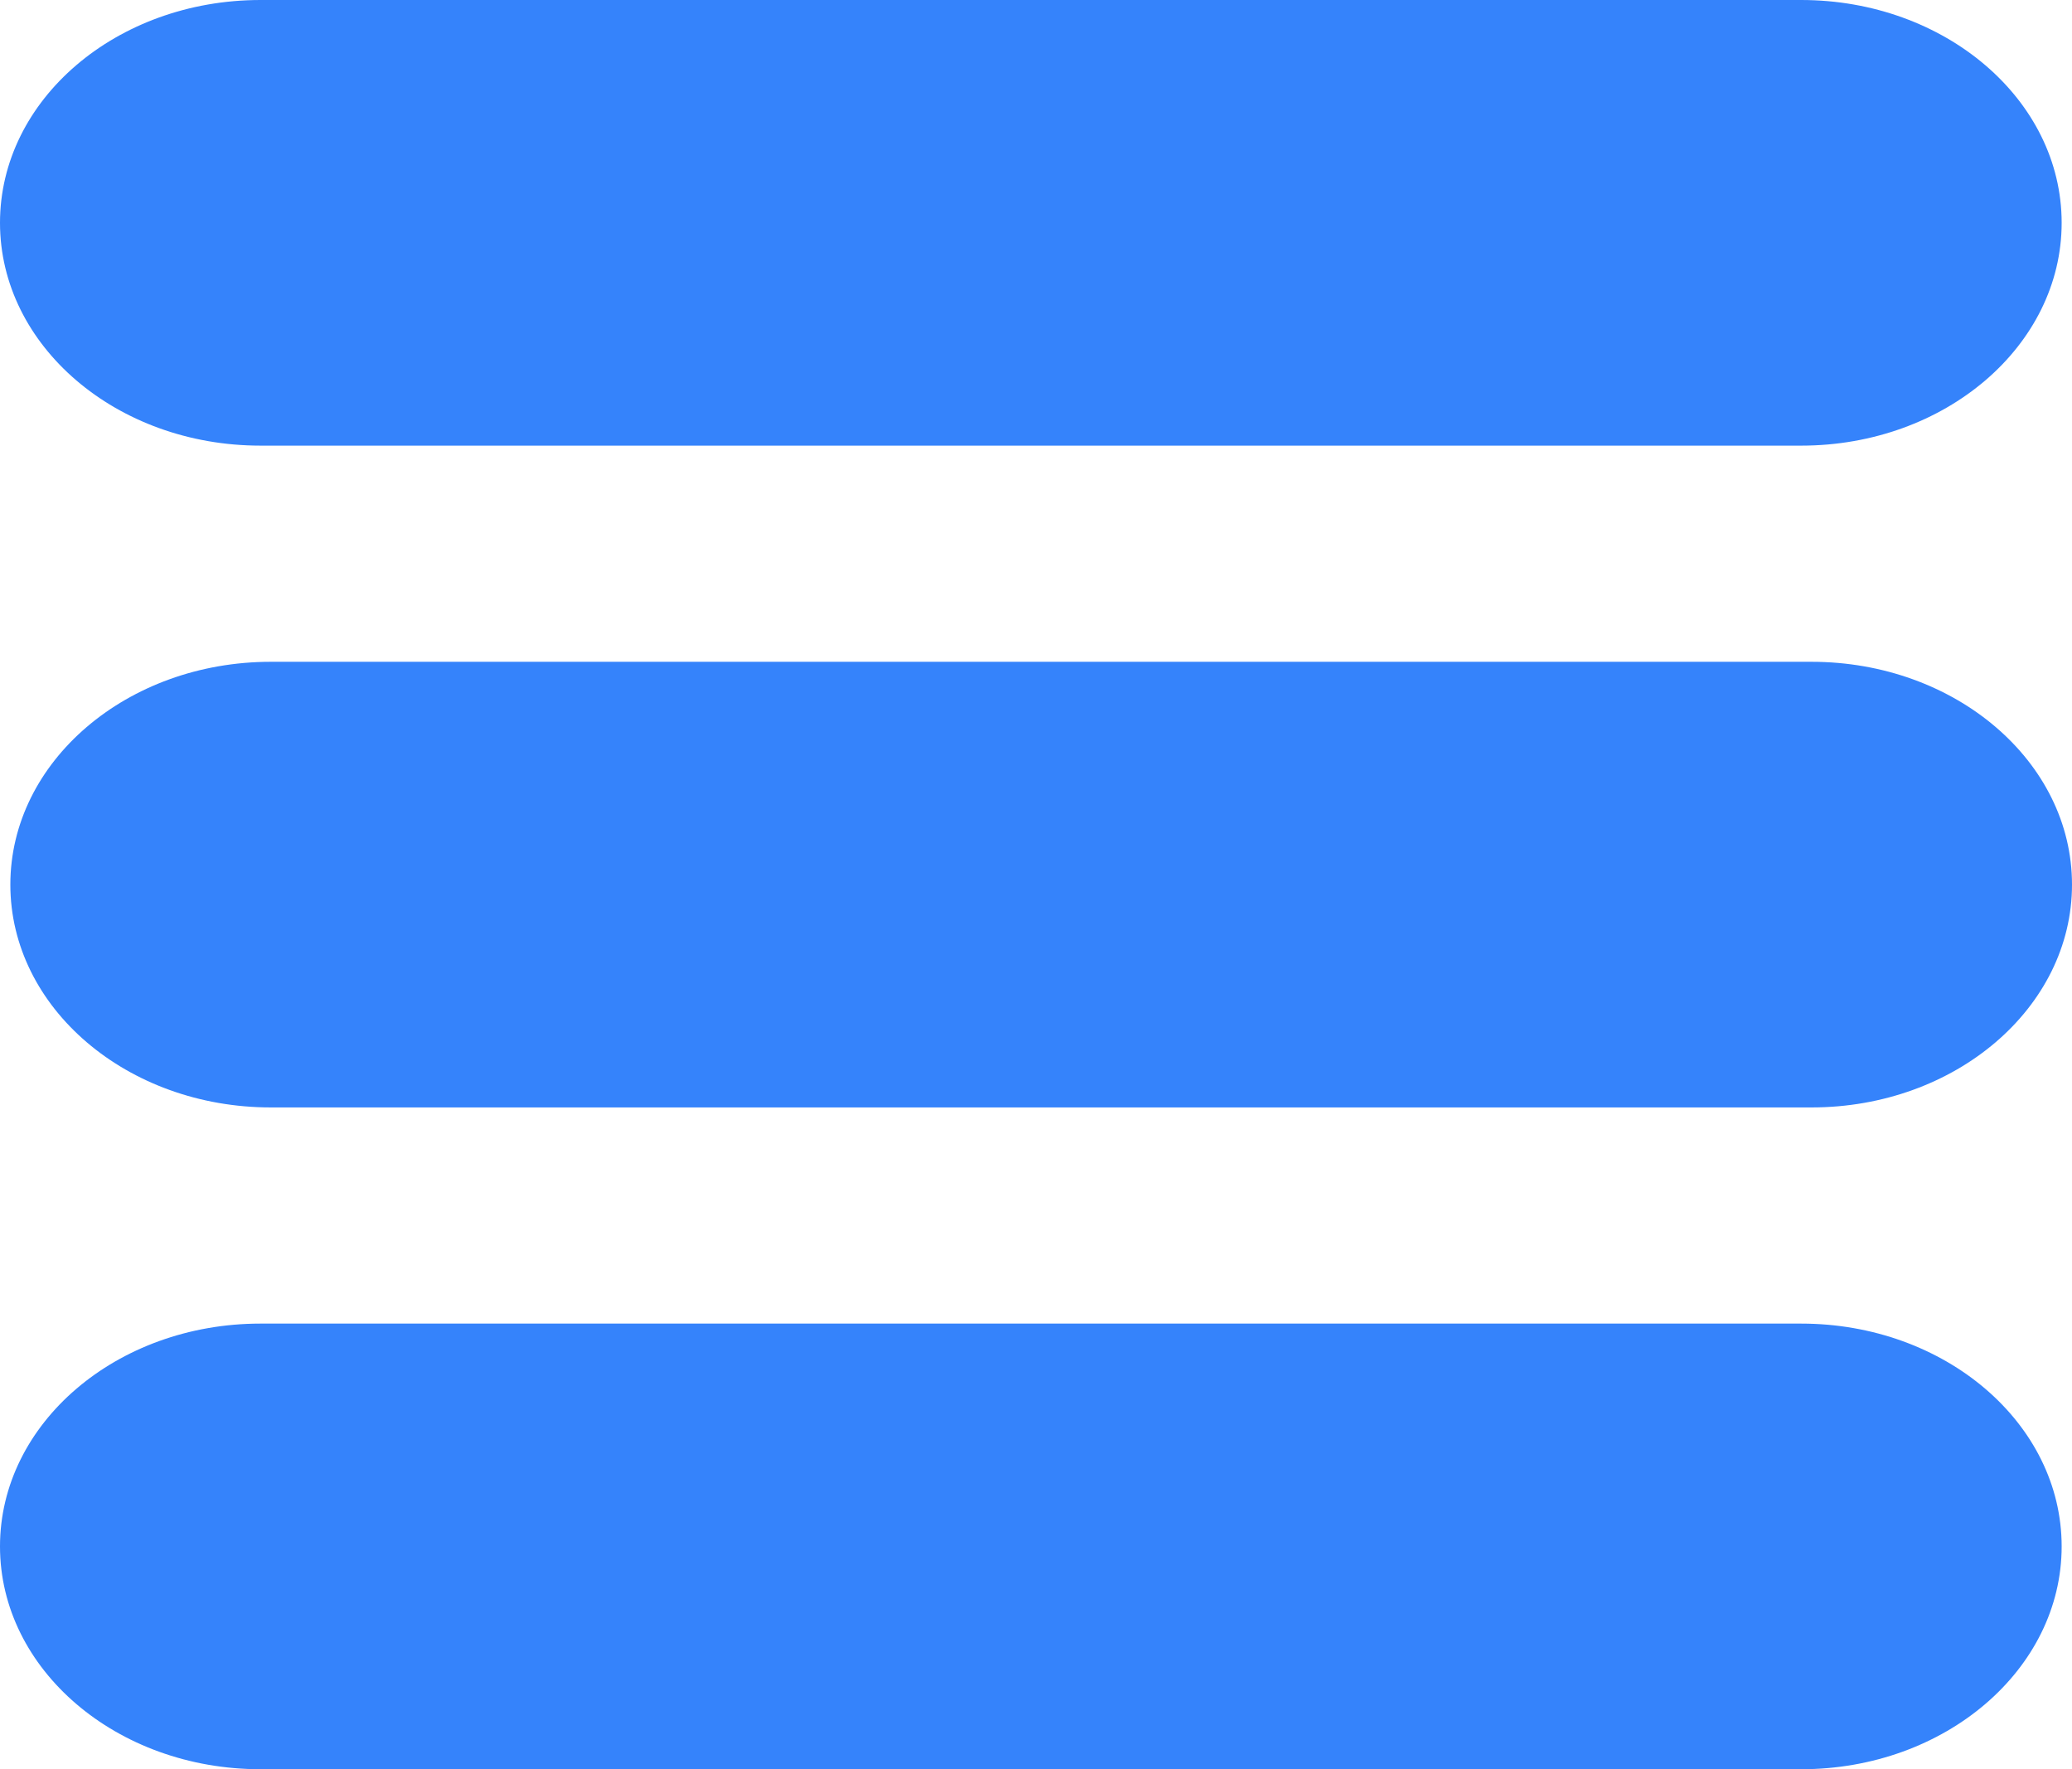
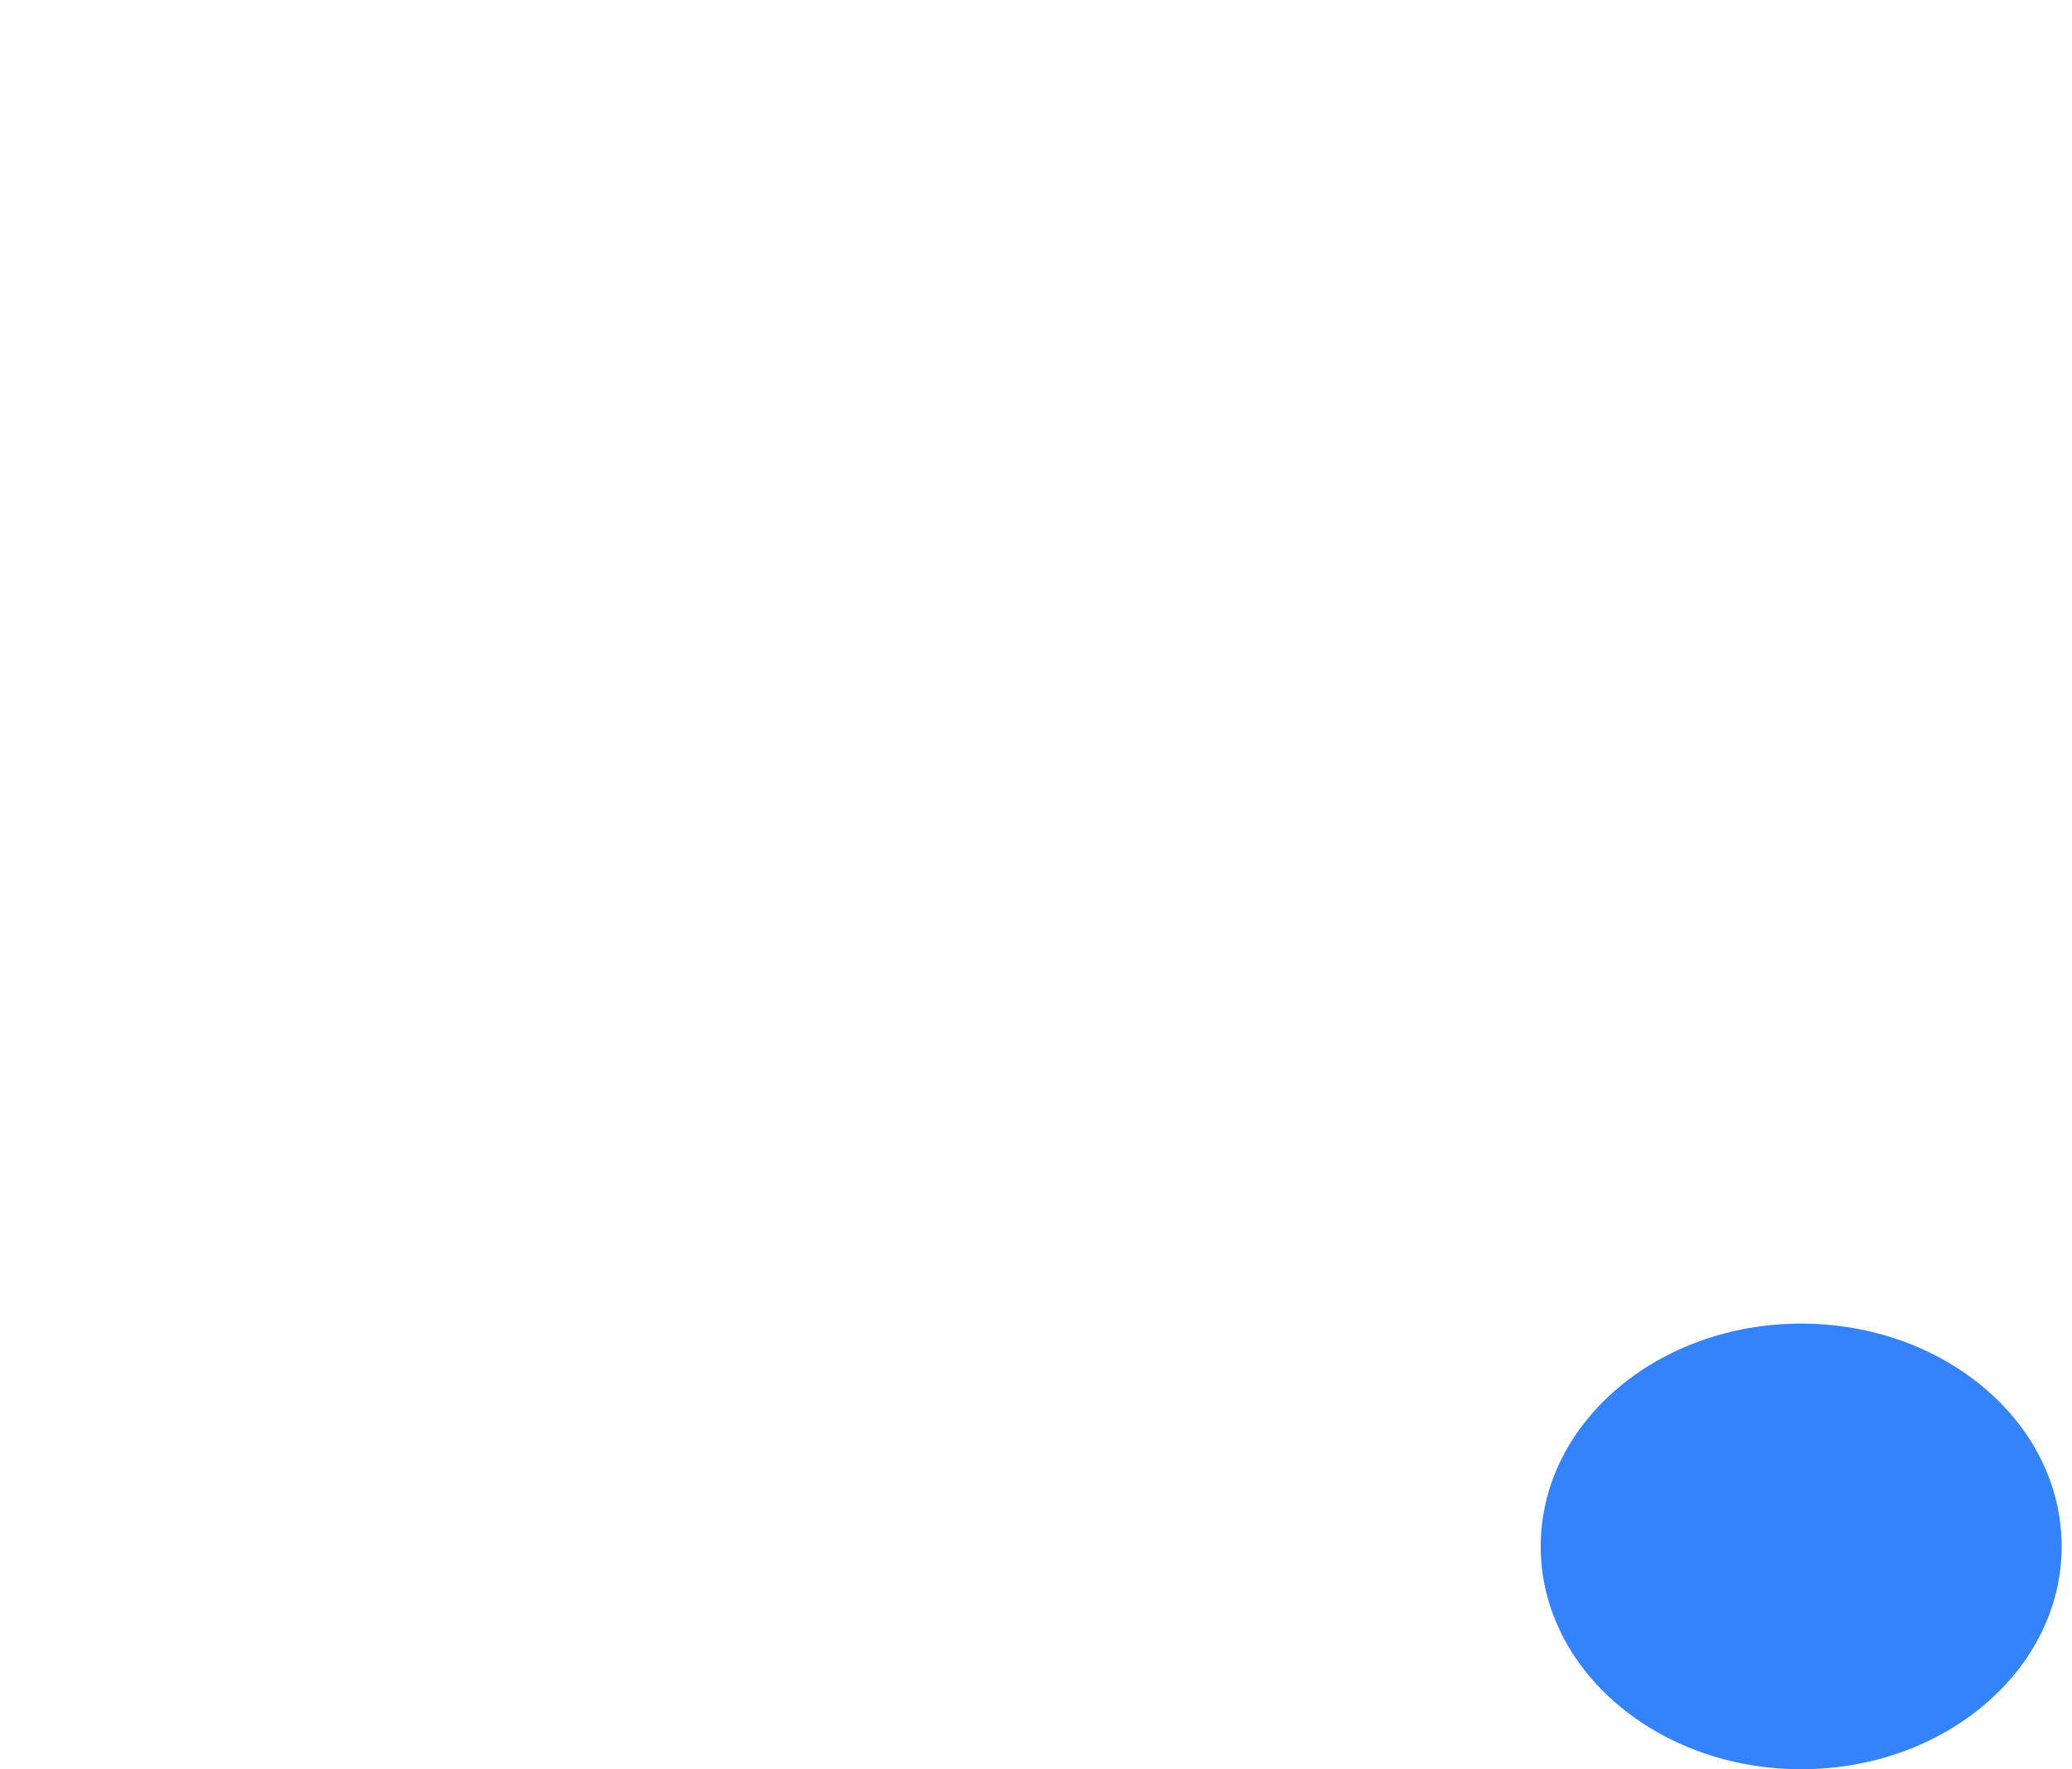
<svg xmlns="http://www.w3.org/2000/svg" id="Capa_1" data-name="Capa 1" viewBox="0 0 84.08 71.78">
  <defs>
    <style>
      .cls-1 {
        fill: #3583fb;
      }
    </style>
  </defs>
-   <path class="cls-1" d="M10.57,0h62.52c5.83,0,10.57,4.04,10.57,9.04h0c0,4.99-4.73,9.04-10.57,9.04H10.57C4.73,18.08,0,14.03,0,9.04h0C0,4.04,4.73,0,10.57,0Z" />
-   <path class="cls-1" d="M10.99,26.85h62.52c5.83,0,10.57,4.04,10.57,9.04h0c0,4.99-4.73,9.04-10.57,9.04H10.99c-5.83,0-10.57-4.04-10.57-9.04H.42c0-4.99,4.73-9.04,10.57-9.04Z" />
-   <path class="cls-1" d="M10.57,53.7h62.52c5.83,0,10.57,4.04,10.57,9.04h0c0,4.99-4.73,9.04-10.57,9.04H10.57c-5.83,0-10.57-4.04-10.57-9.04h0c0-4.99,4.73-9.04,10.57-9.04Z" />
+   <path class="cls-1" d="M10.57,53.7h62.52c5.83,0,10.57,4.04,10.57,9.04h0c0,4.99-4.73,9.04-10.57,9.04c-5.83,0-10.57-4.04-10.57-9.04h0c0-4.99,4.73-9.04,10.57-9.04Z" />
</svg>